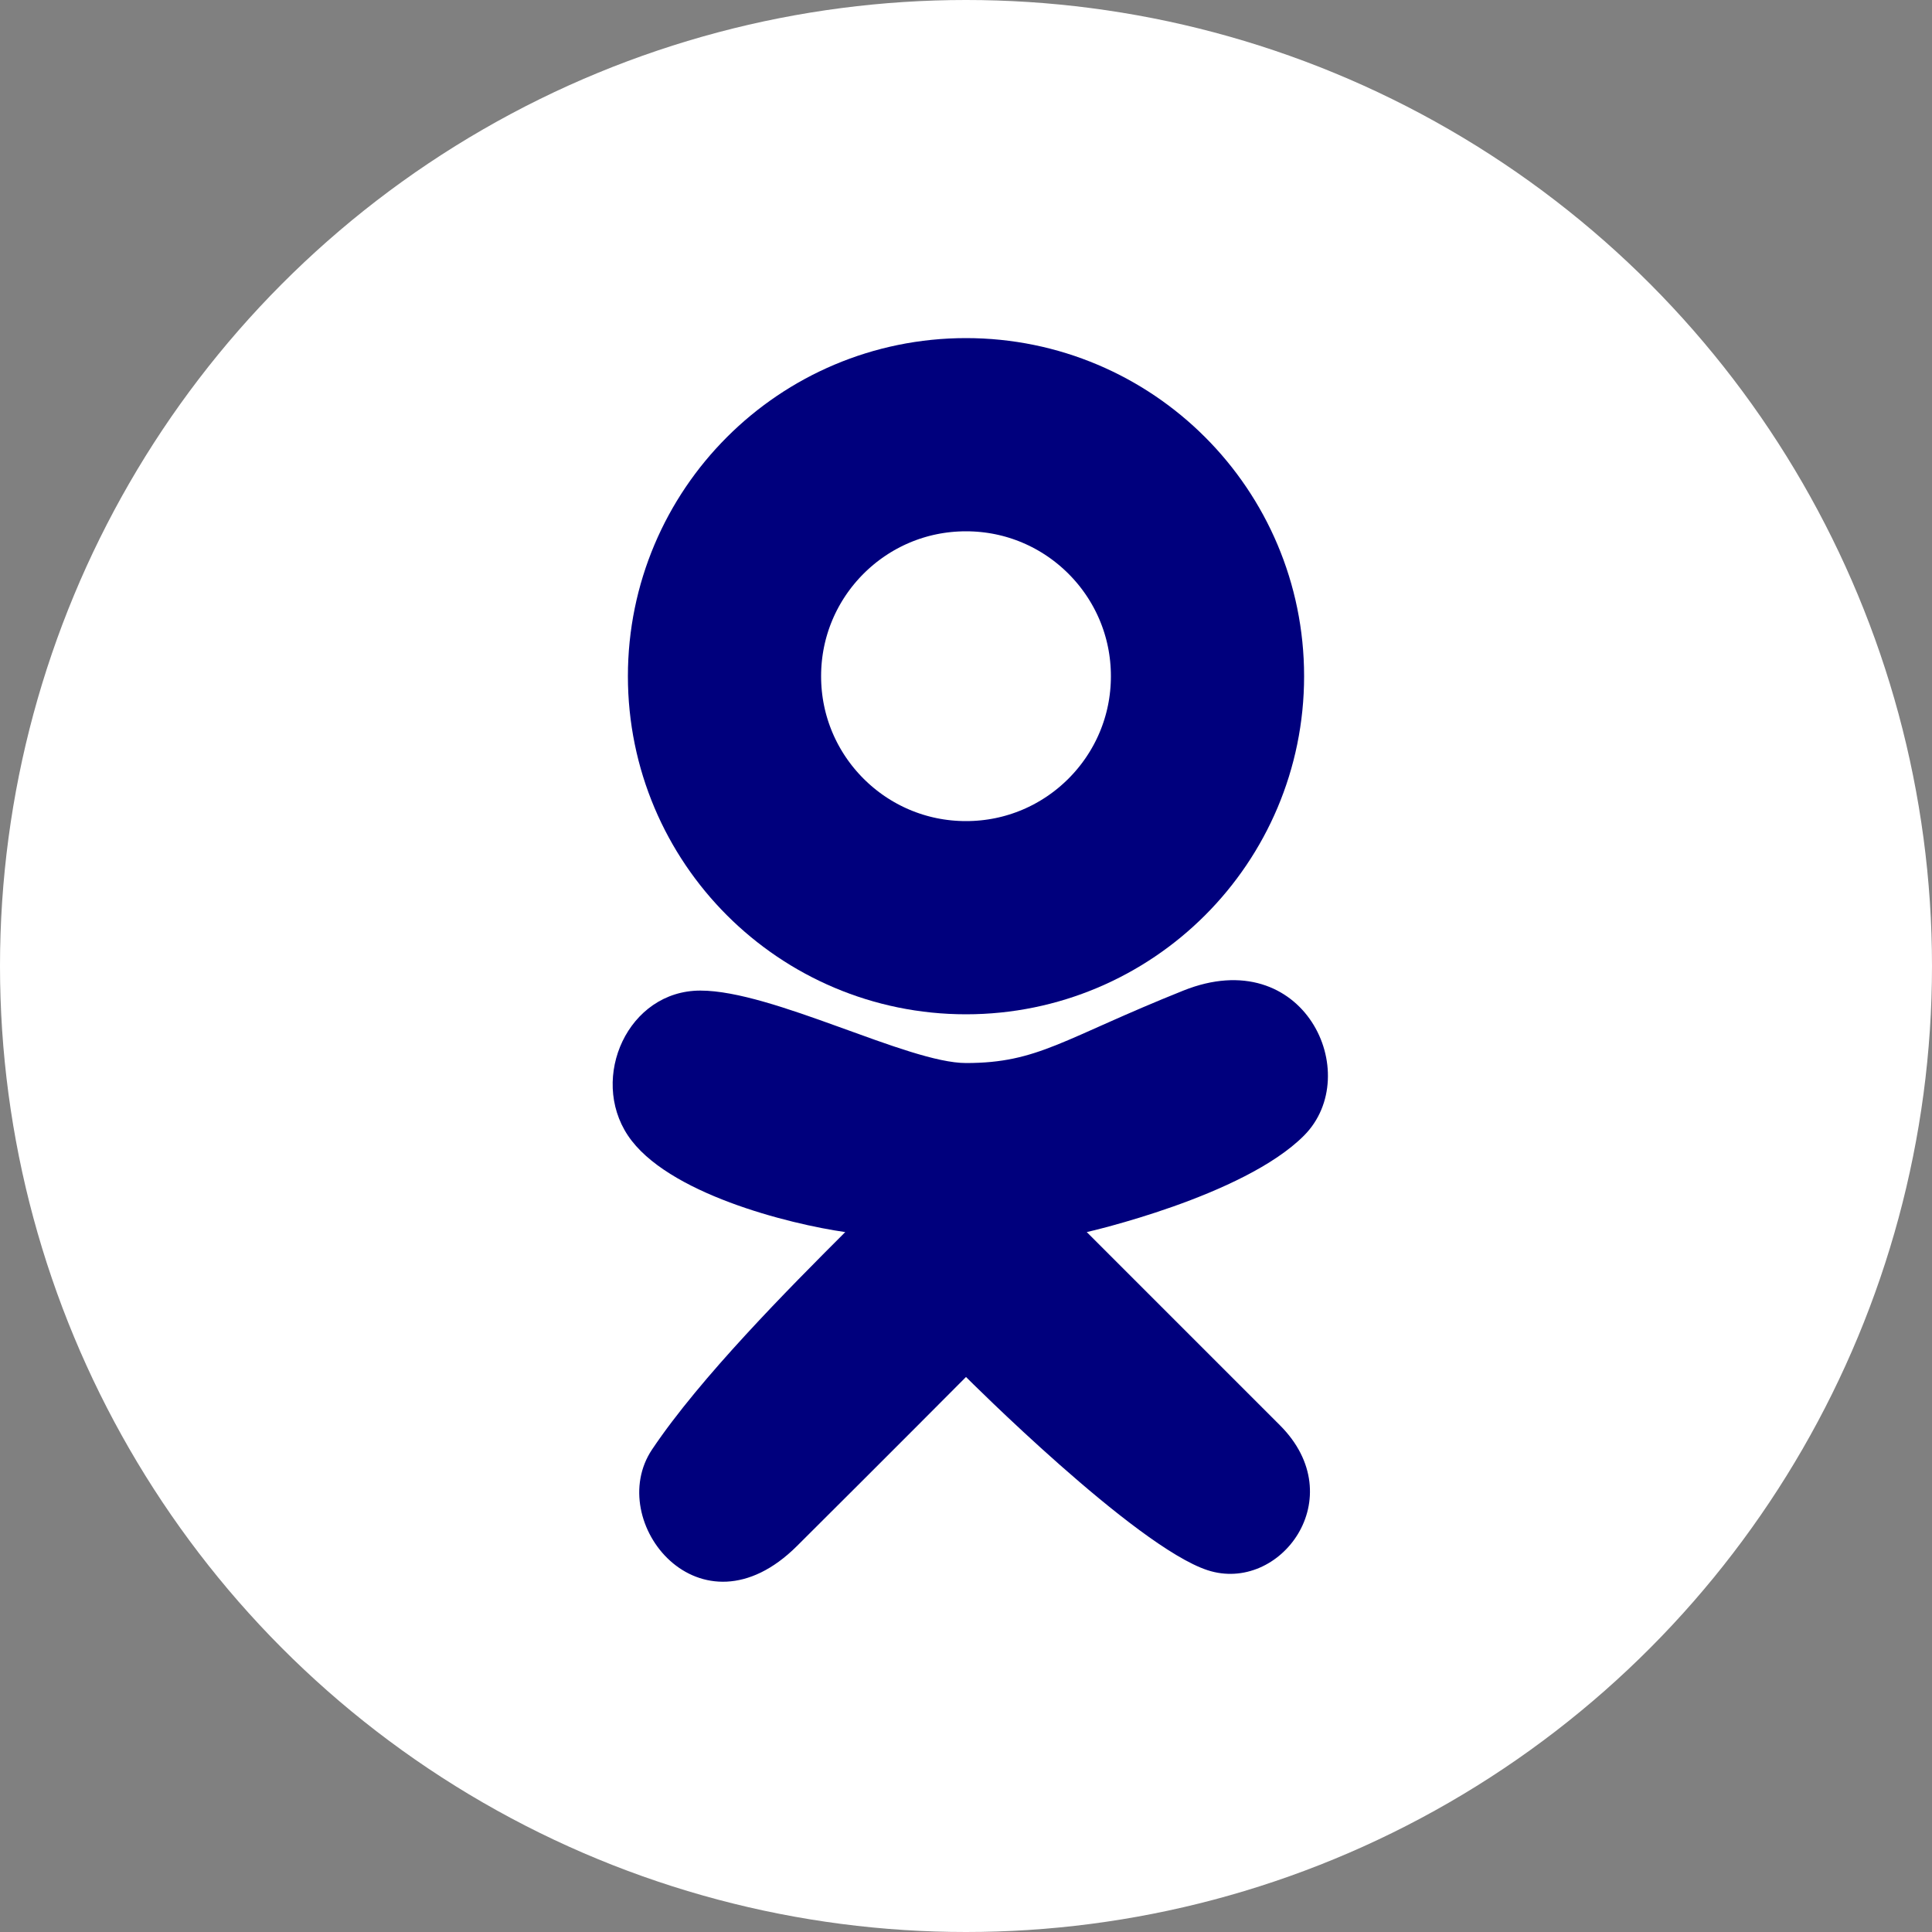
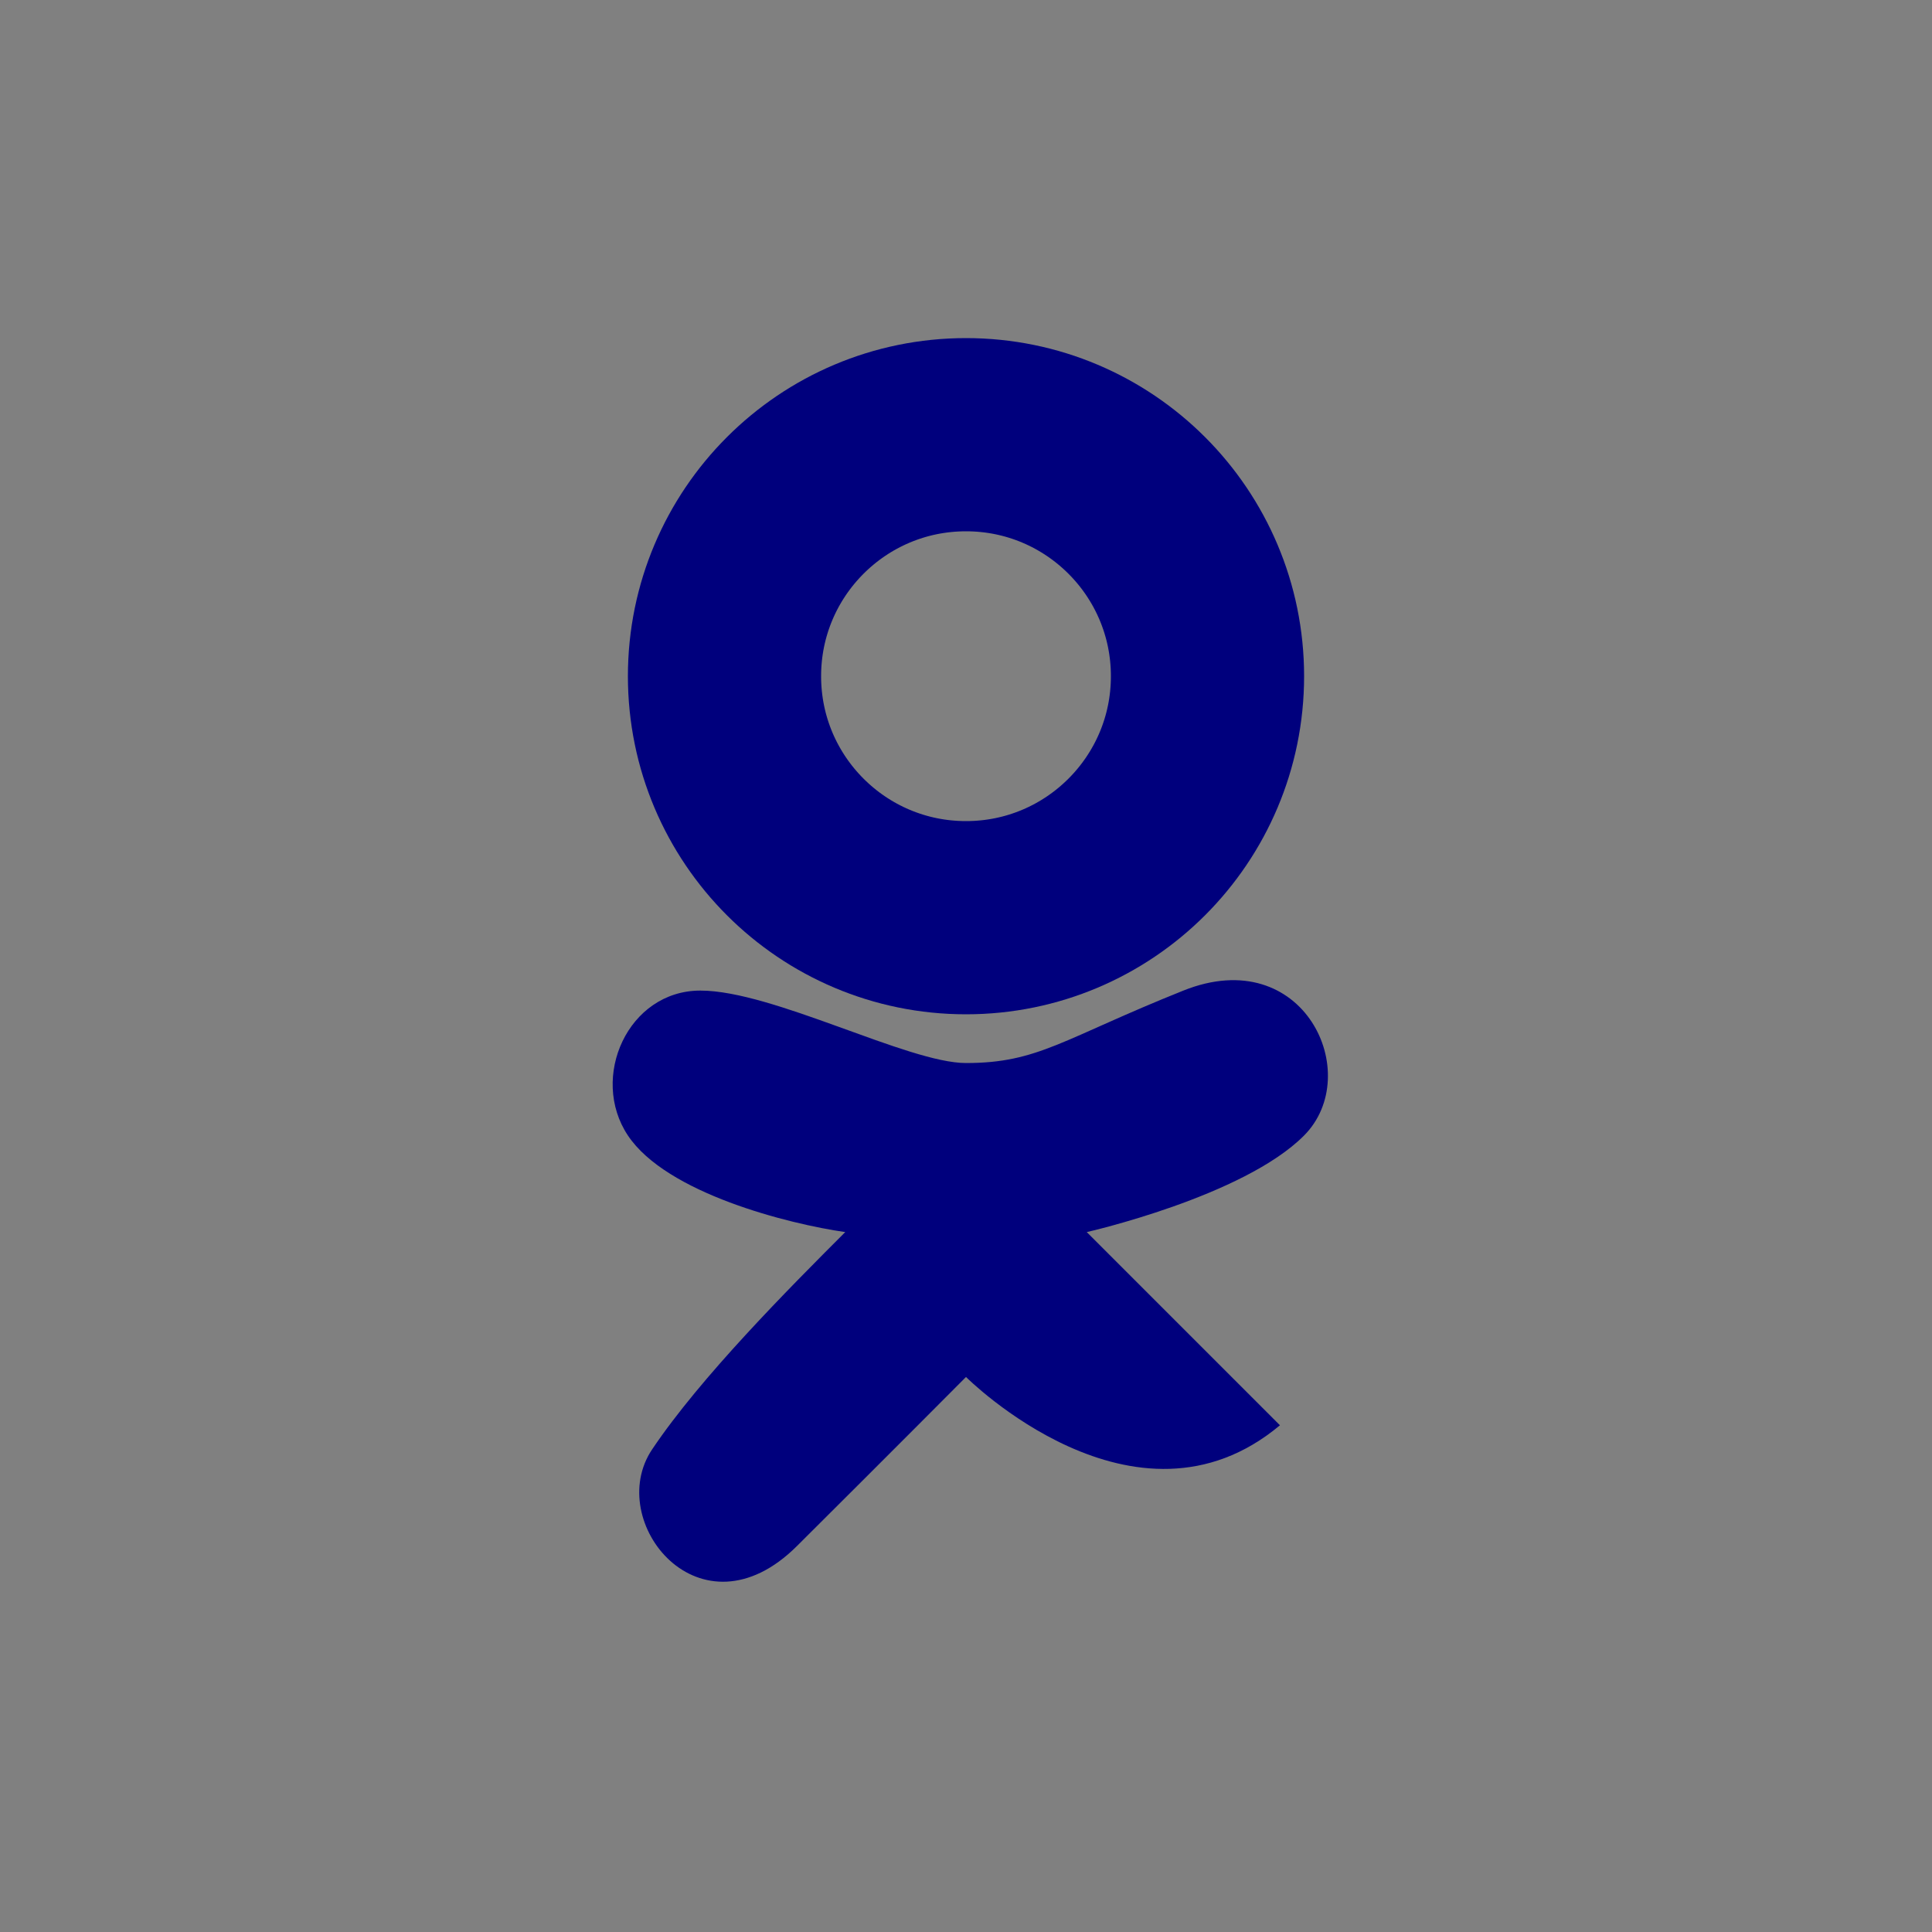
<svg xmlns="http://www.w3.org/2000/svg" width="40" height="40" viewBox="0 0 40 40" fill="none">
  <rect x="0" y="0" width="40" height="40" fill="#808080" stroke="none" />
-   <circle cx="20" cy="20" r="20" fill="white" />
  <circle cx="20" cy="14" r="5" stroke="#00007D" stroke-width="4" />
-   <path d="M13 23.509C12.2 22.309 13.001 20.509 14.5 20.509C16 20.508 18.8 22.009 20 22.009C21.5 22.009 22.001 21.509 24.5 20.509C27 19.508 28.257 22.243 27 23.509C25.744 24.774 22.5 25.509 22.5 25.509L26.5 29.509C28 31.009 26.5 33 25 32.509C23.501 32.017 20 28.509 20 28.509C20 28.509 18.501 30.017 16.5 32.009C14.5 34 12.5 31.5 13.501 30.009C14.501 28.517 16.334 26.675 17.5 25.509C16.334 25.342 13.8 24.709 13 23.509Z" fill="#00007D" />
+   <path d="M13 23.509C12.2 22.309 13.001 20.509 14.5 20.509C16 20.508 18.8 22.009 20 22.009C21.5 22.009 22.001 21.509 24.5 20.509C27 19.508 28.257 22.243 27 23.509C25.744 24.774 22.5 25.509 22.5 25.509L26.5 29.509C23.501 32.017 20 28.509 20 28.509C20 28.509 18.501 30.017 16.5 32.009C14.5 34 12.5 31.5 13.501 30.009C14.501 28.517 16.334 26.675 17.5 25.509C16.334 25.342 13.8 24.709 13 23.509Z" fill="#00007D" />
</svg>